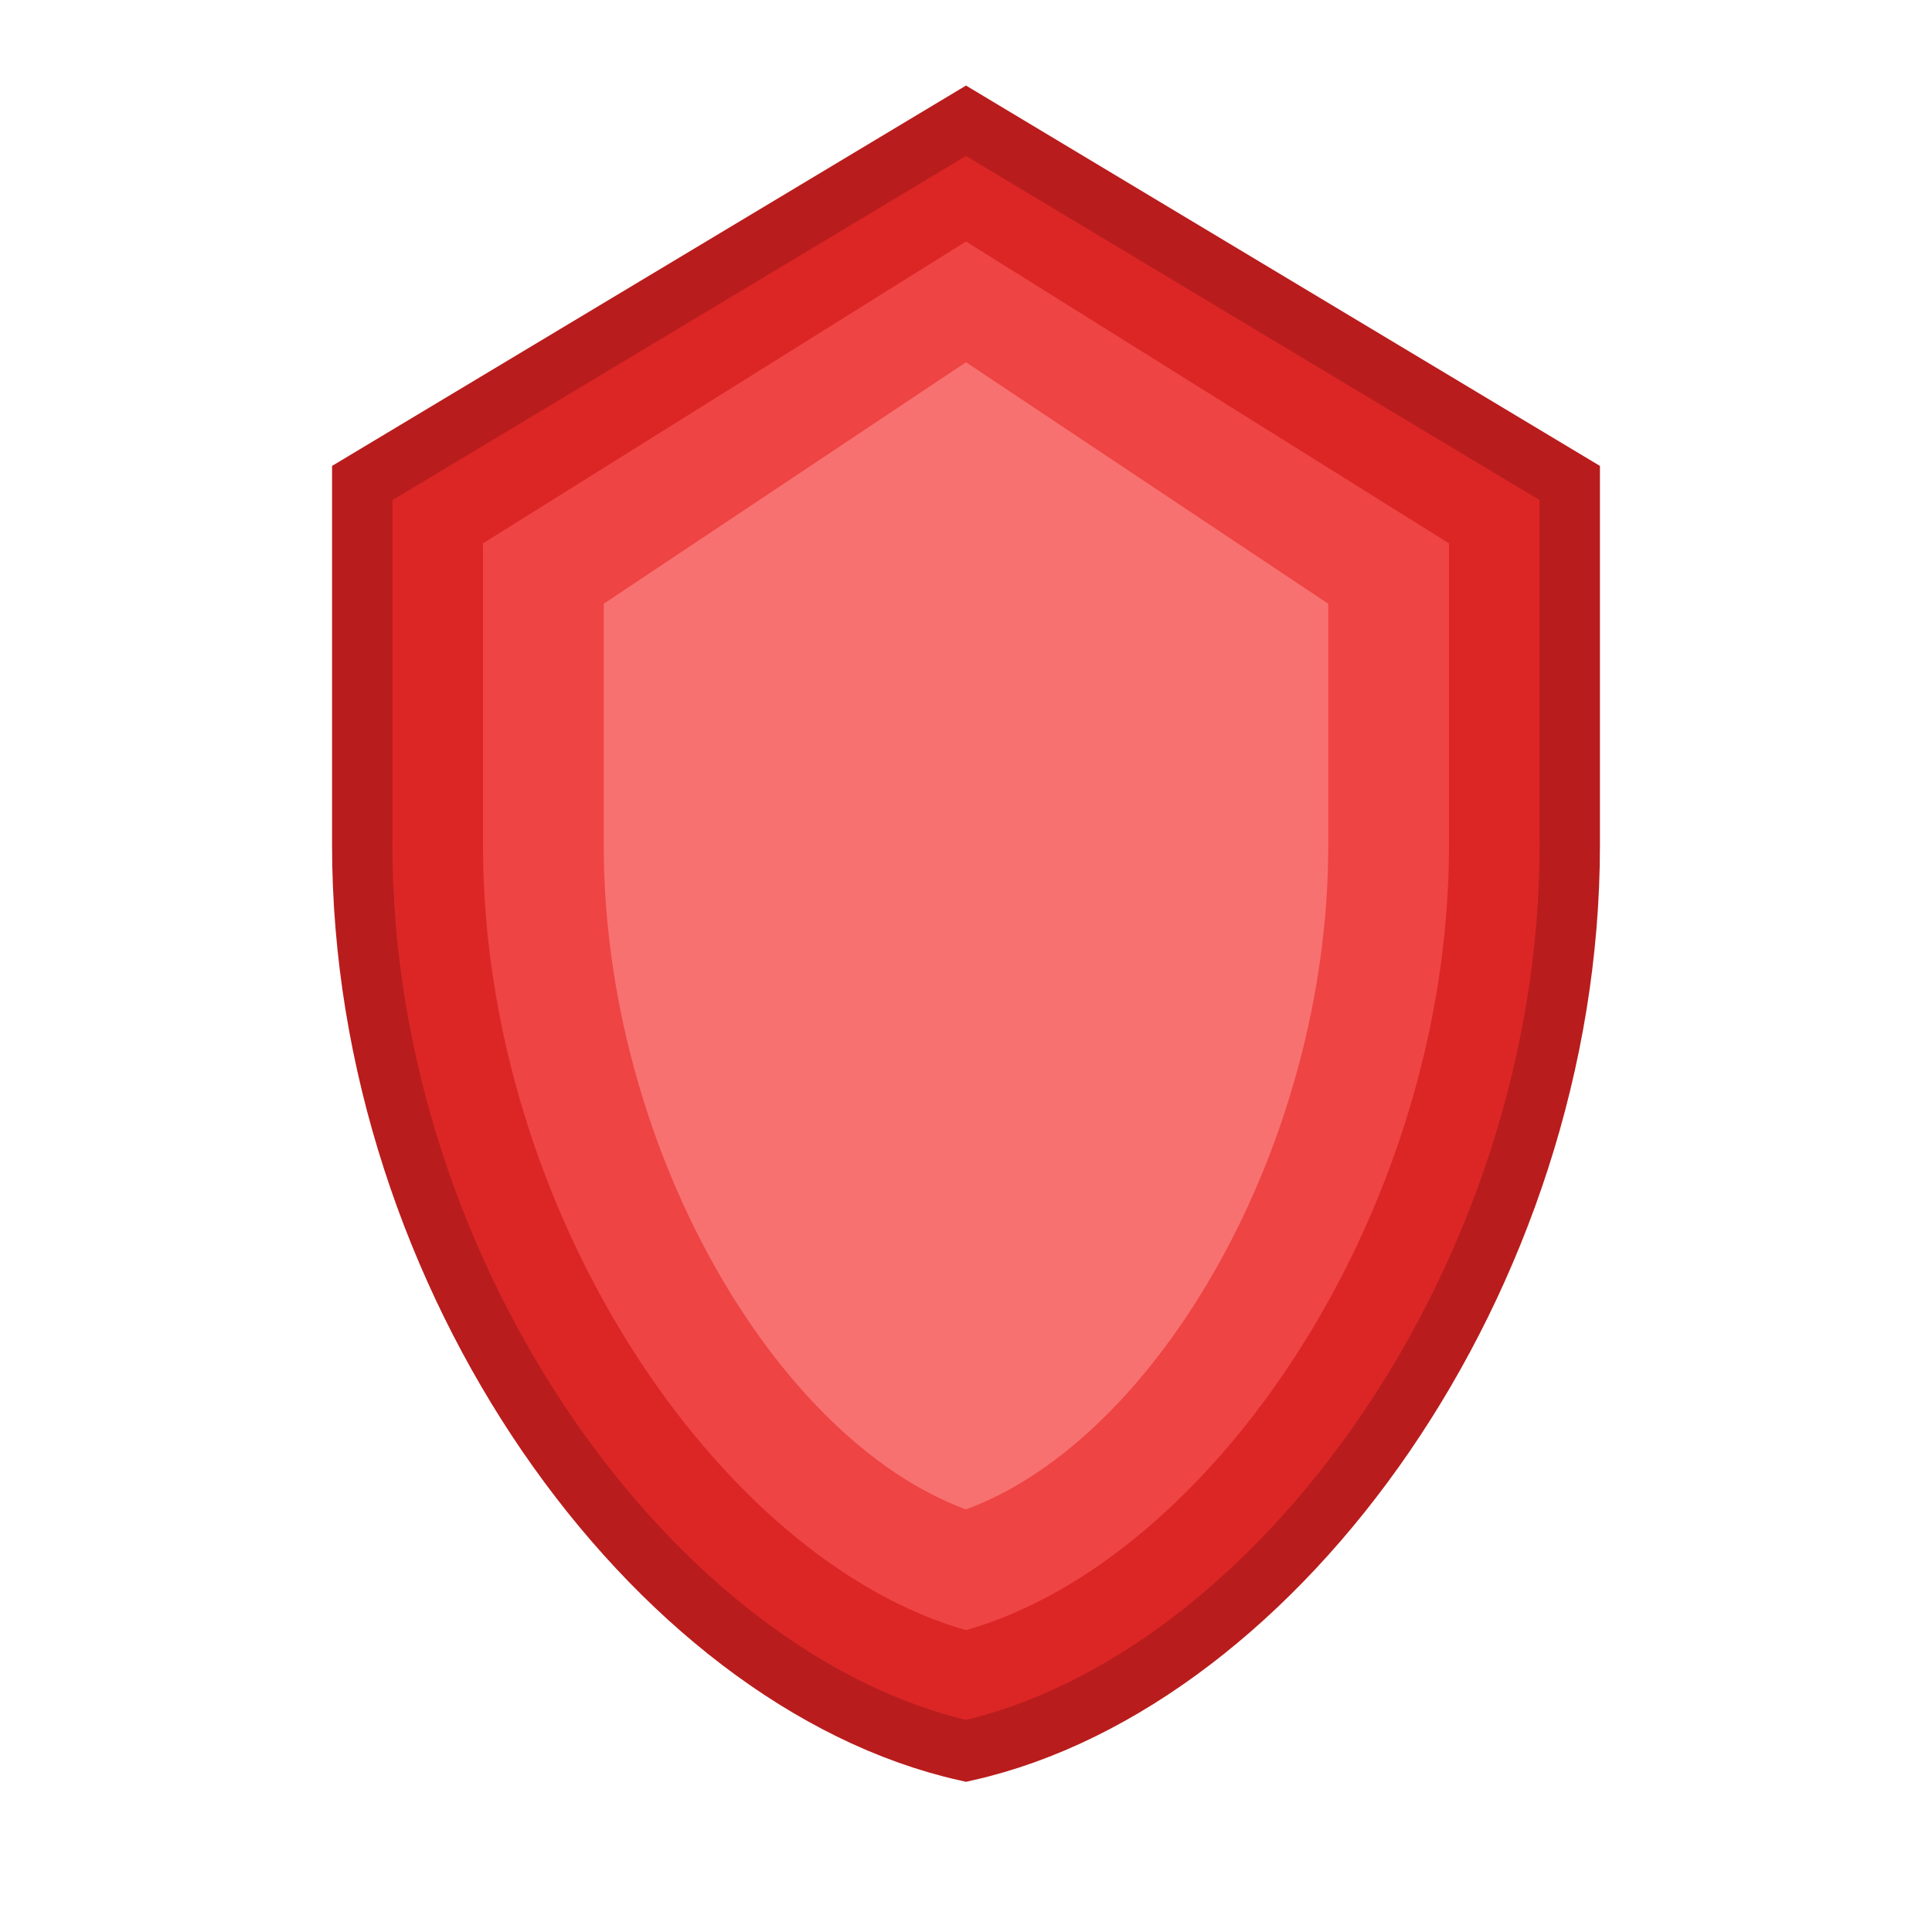
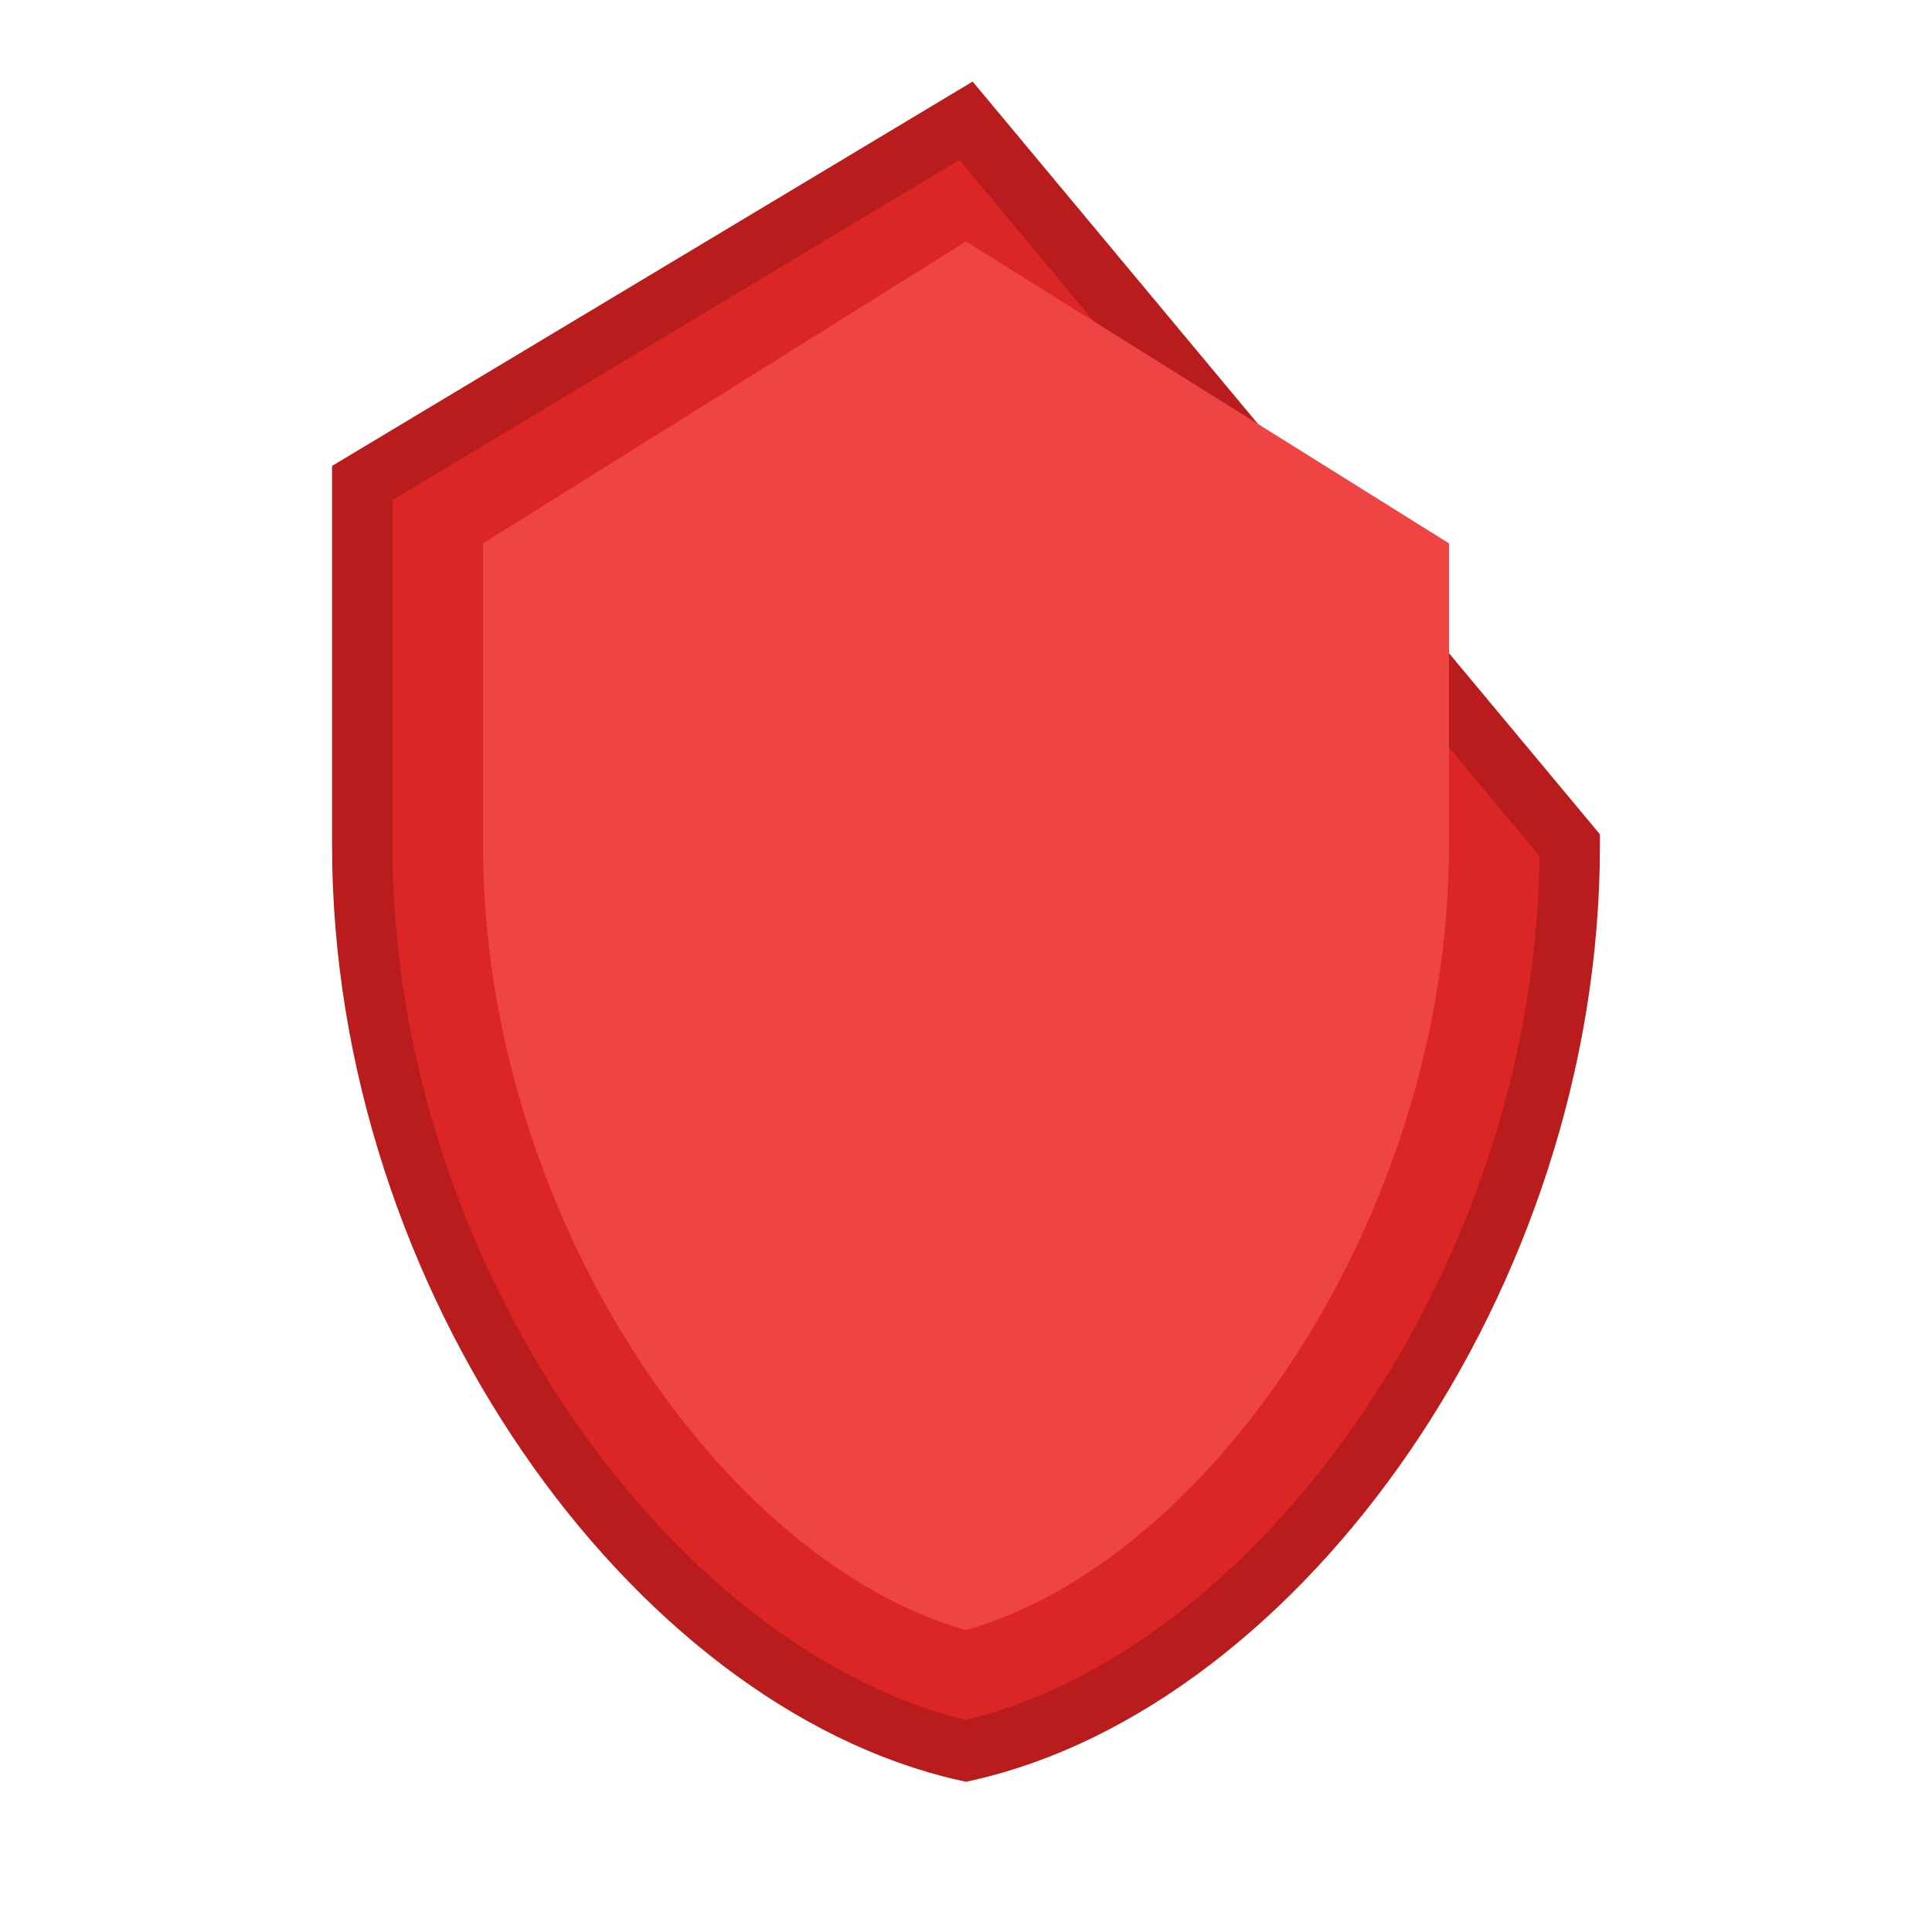
<svg xmlns="http://www.w3.org/2000/svg" width="32" height="32" viewBox="0 0 32 32" fill="none">
-   <path d="M16 2L6 8V14C6 21.18 10.84 27.84 16 29C21.16 27.84 26 21.18 26 14V8L16 2Z" fill="#dc2626" stroke="#b91c1c" stroke-width="1" />
+   <path d="M16 2L6 8V14C6 21.18 10.84 27.84 16 29C21.16 27.84 26 21.18 26 14L16 2Z" fill="#dc2626" stroke="#b91c1c" stroke-width="1" />
  <path d="M16 4L8 9V14C8 20.08 11.92 25.84 16 27C20.08 25.84 24 20.08 24 14V9L16 4Z" fill="#ef4444" />
-   <path d="M16 6L10 10V14C10 18.98 12.84 23.84 16 25C19.16 23.84 22 18.98 22 14V10L16 6Z" fill="#f87171" />
</svg>